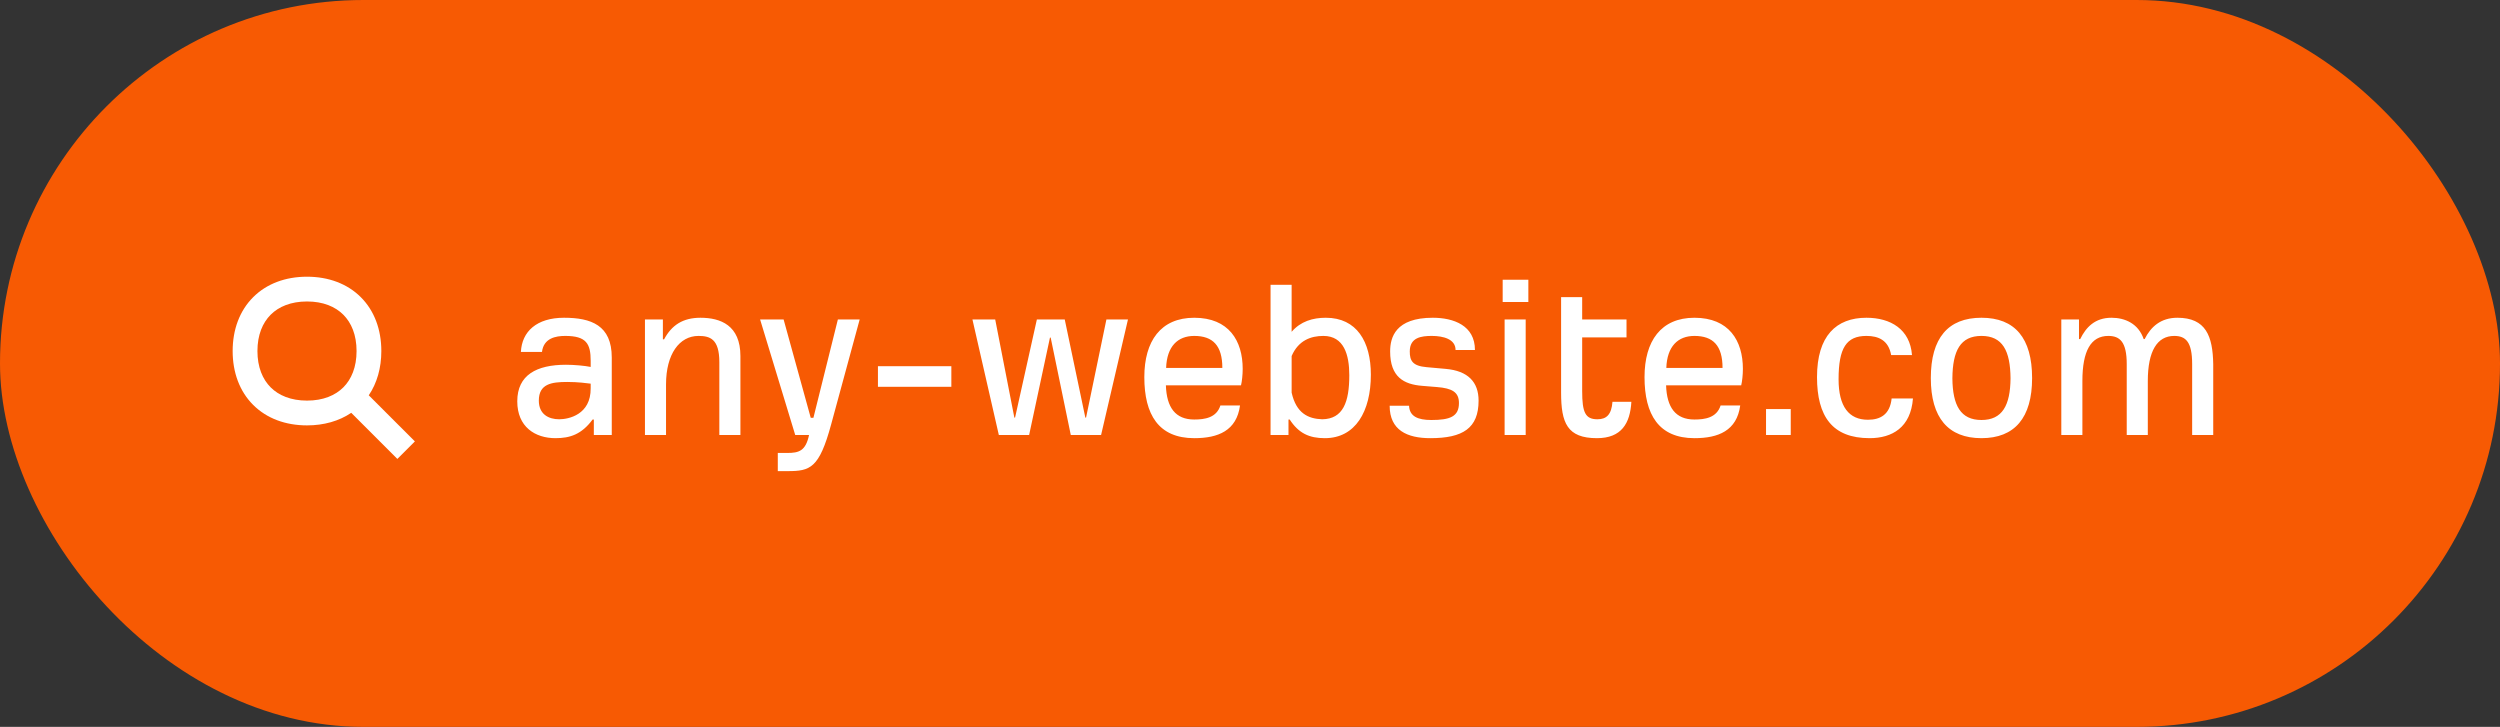
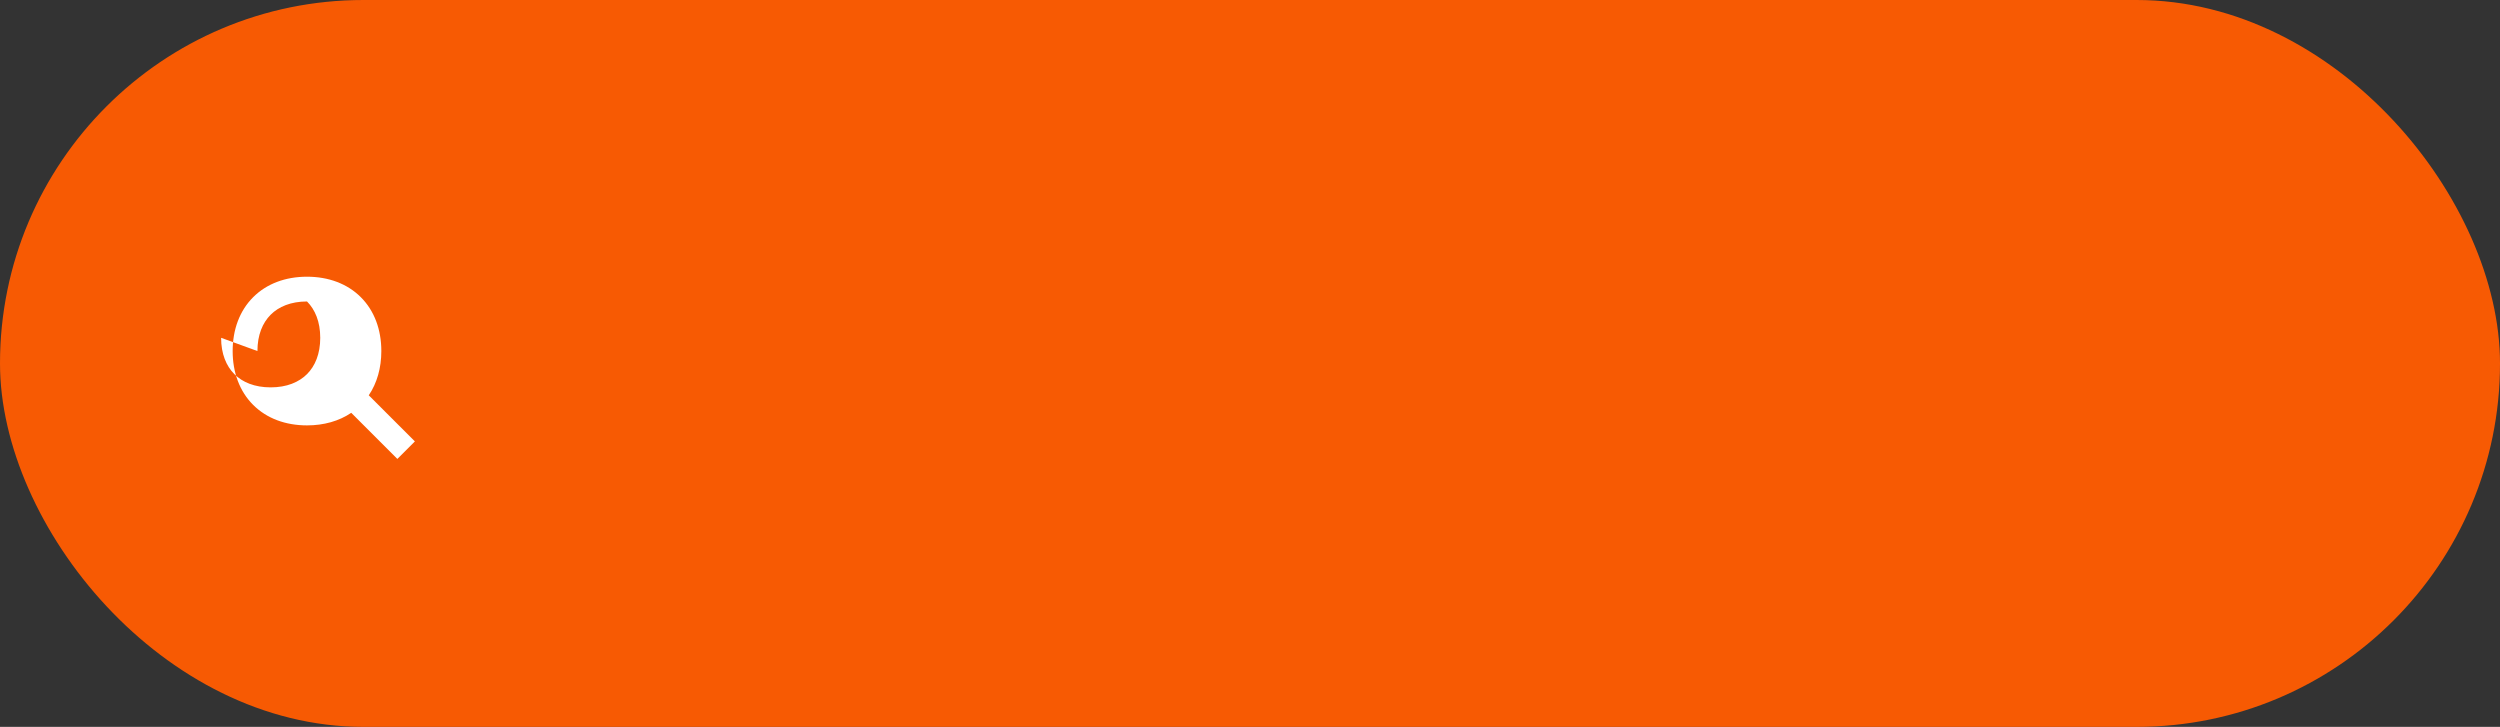
<svg xmlns="http://www.w3.org/2000/svg" fill="none" height="66" viewBox="0 0 227 66" width="227">
  <rect x="0" y="0" width="227" height="66" fill="#333333" stroke="none" />
  <rect fill="#f75a03" height="66" rx="33" width="227" />
  <g fill="#fff">
-     <path clip-rule="evenodd" d="m27.875 25.125c-1.955 0-3.666.637-4.889 1.861-1.224 1.224-1.861 2.934-1.861 4.889s.637 3.666 1.861 4.889c1.224 1.224 2.934 1.861 4.889 1.861 1.527 0 2.905-.388 4.018-1.141l4.187 4.187 1.591-1.591-4.187-4.187c.753-1.113 1.141-2.491 1.141-4.018 0-1.955-.637-3.666-1.861-4.889-1.224-1.224-2.934-1.861-4.889-1.861zm-4.5 6.75c0-1.462.467-2.564 1.202-3.299.734-.734 1.837-1.202 3.299-1.202s2.564.467 3.298 1.202c.734.734 1.202 1.837 1.202 3.299s-.467 2.564-1.202 3.298c-.734.734-1.837 1.202-3.298 1.202s-2.564-.467-3.299-1.202c-.734-.734-1.202-1.837-1.202-3.298z" fill-rule="evenodd" />
-     <path d="m50.444 39.786c-1.87 0-3.476-1.034-3.476-3.344 0-2.398 1.76-3.322 4.422-3.322.748 0 1.716.088 2.244.198v-.55c0-1.562-.396-2.266-2.31-2.266-.858 0-1.958.198-2.112 1.452h-1.914c.088-1.848 1.43-3.102 3.916-3.102 2.464 0 4.334.682 4.334 3.608v7.04h-1.628v-1.408h-.11c-1.012 1.364-2.068 1.694-3.366 1.694zm.33-1.716c.858 0 2.882-.418 2.86-2.816v-.418c-.352-.044-1.144-.154-2.134-.154-1.43 0-2.574.176-2.574 1.694 0 1.232.88 1.694 1.848 1.694zm7.788 1.43v-10.494h1.628v1.804h.11c.682-1.276 1.694-1.958 3.3-1.958 1.826 0 3.63.682 3.63 3.476v7.172h-1.914v-6.622c0-2.112-.858-2.376-1.892-2.376-1.738 0-2.948 1.65-2.948 4.4v4.598zm12.062 3.278v-1.65h.858c1.056 0 1.672-.176 1.98-1.628h-1.254l-3.19-10.494h2.134l2.464 8.932h.242l2.222-8.932h1.98l-2.596 9.548c-1.078 3.96-1.892 4.224-3.938 4.224zm9.093-7.656v-1.87h6.666v1.87zm10.978 4.378-2.398-10.494h2.068l1.738 8.91h.066l1.98-8.91h2.53l1.87 8.91h.066l1.848-8.91h1.958l-2.442 10.494h-2.75l-1.826-8.844h-.066l-1.892 8.844zm17.742.286c-3.234 0-4.532-2.134-4.532-5.544 0-3.278 1.496-5.39 4.532-5.39 3.146 0 4.4 2.09 4.4 4.642 0 .528-.066 1.144-.154 1.496h-6.82c.066 2.002.858 3.102 2.574 3.102.946 0 2.024-.154 2.376-1.276h1.782c-.308 2.288-1.98 2.97-4.158 2.97zm-2.552-6.38h5.104c0-2.024-.858-2.904-2.552-2.904-1.496 0-2.486.946-2.552 2.904zm14.41 6.38c-1.408 0-2.376-.44-3.19-1.694h-.11v1.408h-1.628v-13.64h1.914v4.268c.814-.946 1.914-1.276 3.102-1.276 2.816 0 4.092 2.178 4.092 5.17 0 3.344-1.408 5.764-4.18 5.764zm-.242-1.716c1.914-.022 2.464-1.584 2.464-4.004 0-1.848-.484-3.564-2.354-3.564-1.122 0-2.266.396-2.882 1.826v3.322c.418 1.87 1.496 2.376 2.772 2.42zm9.824 1.716c-2.112 0-3.696-.726-3.696-2.948h1.76c.044.968.792 1.298 2.024 1.298 1.694 0 2.508-.308 2.508-1.54 0-.99-.616-1.342-2.002-1.452l-1.342-.11c-1.65-.132-2.904-.792-2.904-3.124 0-1.276.484-3.058 3.872-3.058 1.892 0 3.828.704 3.828 2.926h-1.76c0-.99-1.122-1.276-2.156-1.276-.946 0-2.002.132-2.002 1.408 0 .836.242 1.32 1.54 1.43l1.716.154c2.024.176 2.992 1.188 2.992 2.882 0 2.508-1.43 3.41-4.378 3.41zm6.566-12.364v-2.024h2.332v2.024zm.176 12.078v-10.494h1.914v10.494zm8.385.286c-2.706 0-3.256-1.386-3.256-4.136v-8.668h1.914v2.024h4.026v1.628h-4.026v4.884c0 1.936.286 2.552 1.386 2.552.836 0 1.276-.44 1.364-1.584h1.716c-.11 1.958-.902 3.3-3.124 3.3zm8.851 0c-3.234 0-4.532-2.134-4.532-5.544 0-3.278 1.496-5.39 4.532-5.39 3.146 0 4.4 2.09 4.4 4.642 0 .528-.066 1.144-.154 1.496h-6.82c.066 2.002.858 3.102 2.574 3.102.946 0 2.024-.154 2.376-1.276h1.782c-.308 2.288-1.98 2.97-4.158 2.97zm-2.552-6.38h5.104c0-2.024-.858-2.904-2.552-2.904-1.496 0-2.486.946-2.552 2.904zm9.053 6.094v-2.354h2.244v2.354zm9.403.286c-3.388 0-4.774-1.98-4.774-5.544 0-3.74 1.738-5.39 4.488-5.39 2.178 0 3.96 1.034 4.136 3.388h-1.892c-.242-1.342-1.144-1.738-2.244-1.738-1.826 0-2.53 1.1-2.53 3.938 0 2.486.946 3.674 2.662 3.674 1.122 0 2.002-.462 2.156-1.936h1.936c-.198 2.64-1.892 3.608-3.938 3.608zm10.158 0c-3.014 0-4.598-1.848-4.598-5.456 0-3.63 1.562-5.478 4.598-5.478s4.598 1.848 4.598 5.478c0 3.608-1.584 5.456-4.598 5.456zm0-1.65c1.892 0 2.618-1.32 2.64-3.784-.022-2.508-.726-3.85-2.64-3.85s-2.618 1.342-2.64 3.85c.022 2.464.748 3.784 2.64 3.784zm7.25 1.364v-10.494h1.606v1.782h.11c.528-1.078 1.342-1.936 2.838-1.936 1.232 0 2.442.528 2.926 1.936h.088c.55-1.1 1.452-1.936 2.97-1.936 2.596 0 3.212 1.672 3.256 4.202v6.446h-1.914v-6.446c0-2.002-.572-2.552-1.628-2.552-1.54 0-2.398 1.364-2.398 4.092v4.906h-1.914v-6.446c0-2.002-.616-2.552-1.672-2.552-1.584 0-2.354 1.364-2.354 4.092v4.906z" />
+     <path clip-rule="evenodd" d="m27.875 25.125c-1.955 0-3.666.637-4.889 1.861-1.224 1.224-1.861 2.934-1.861 4.889s.637 3.666 1.861 4.889c1.224 1.224 2.934 1.861 4.889 1.861 1.527 0 2.905-.388 4.018-1.141l4.187 4.187 1.591-1.591-4.187-4.187c.753-1.113 1.141-2.491 1.141-4.018 0-1.955-.637-3.666-1.861-4.889-1.224-1.224-2.934-1.861-4.889-1.861zm-4.5 6.75c0-1.462.467-2.564 1.202-3.299.734-.734 1.837-1.202 3.299-1.202c.734.734 1.202 1.837 1.202 3.299s-.467 2.564-1.202 3.298c-.734.734-1.837 1.202-3.298 1.202s-2.564-.467-3.299-1.202c-.734-.734-1.202-1.837-1.202-3.298z" fill-rule="evenodd" />
  </g>
</svg>